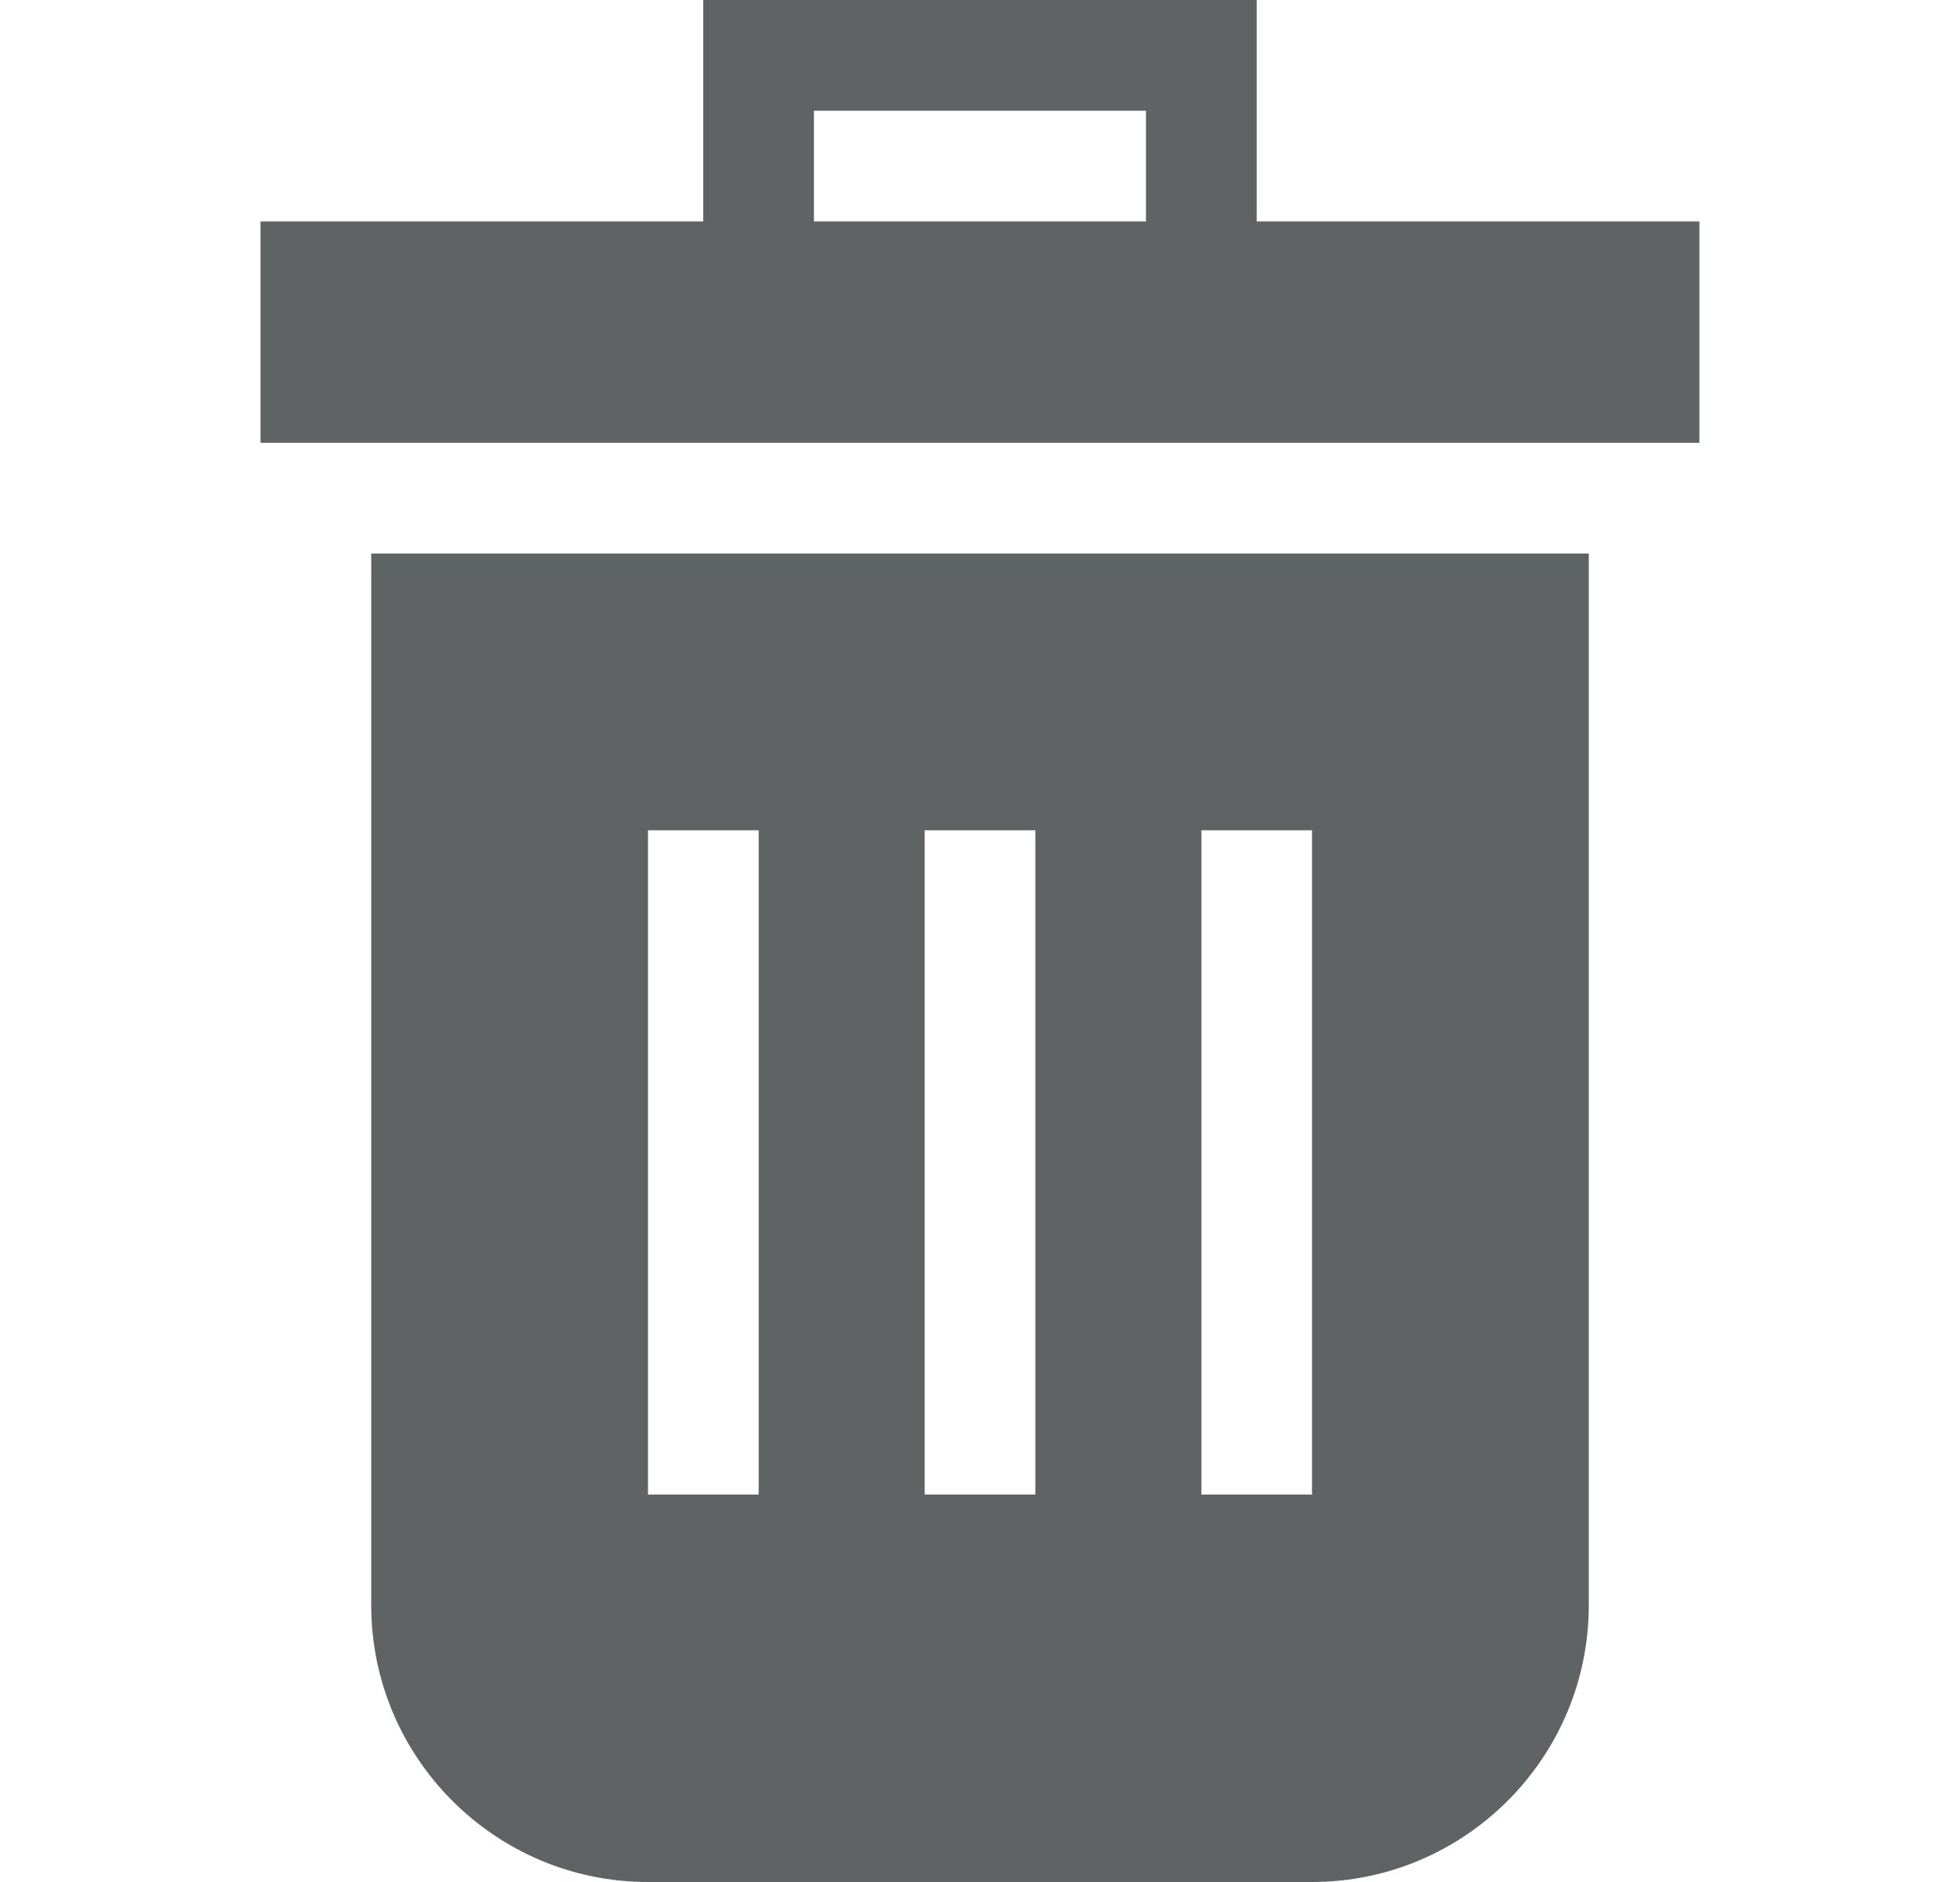
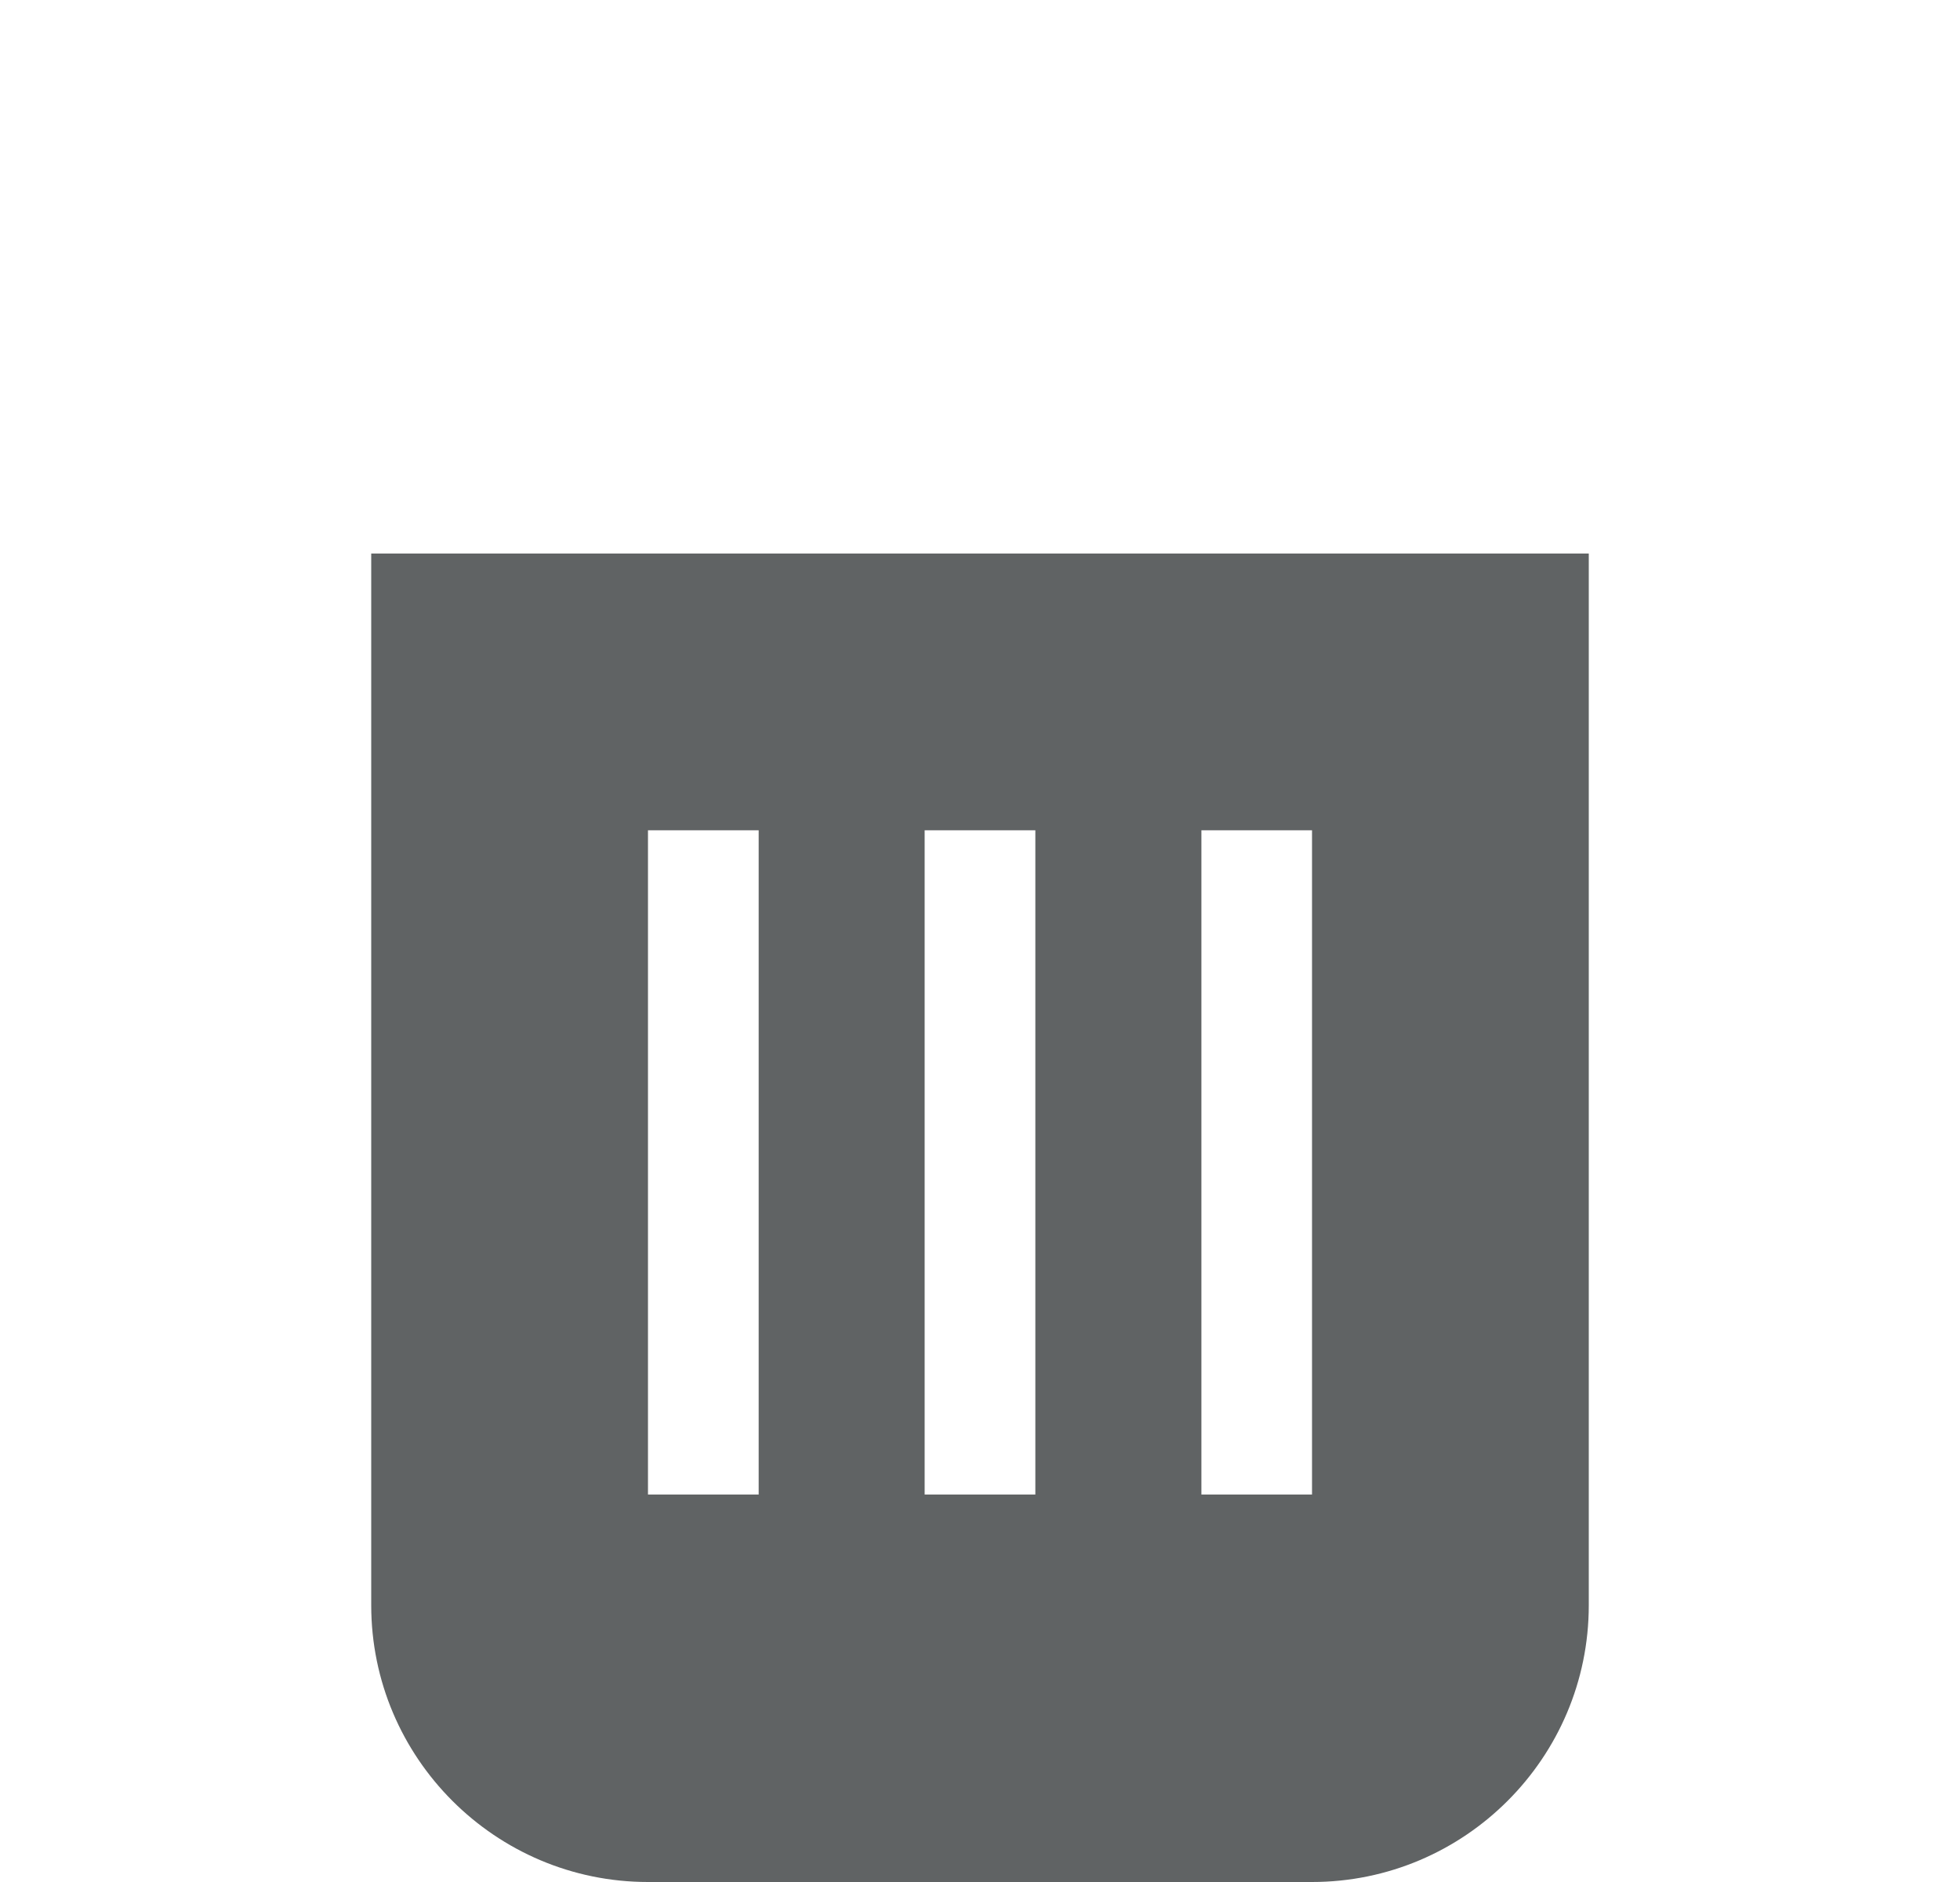
<svg xmlns="http://www.w3.org/2000/svg" width="25" height="24" viewBox="0 0 25 24" fill="none">
-   <path d="M16.029 2.824V0H8.97V2.824H3.323V5.647H21.676V2.824H16.029ZM10.382 1.412H14.617V2.824H10.382V1.412Z" fill="#606364" />
  <path d="M4.735 20.471C4.735 22.417 6.319 24 8.265 24H16.735C18.681 24 20.265 22.417 20.265 20.471V7.059H4.735V20.471ZM15.324 10.588H16.735V19.059H15.324V10.588ZM11.794 10.588H13.206V19.059H11.794V10.588ZM8.265 10.588H9.677V19.059H8.265V10.588Z" fill="#606364" />
</svg>